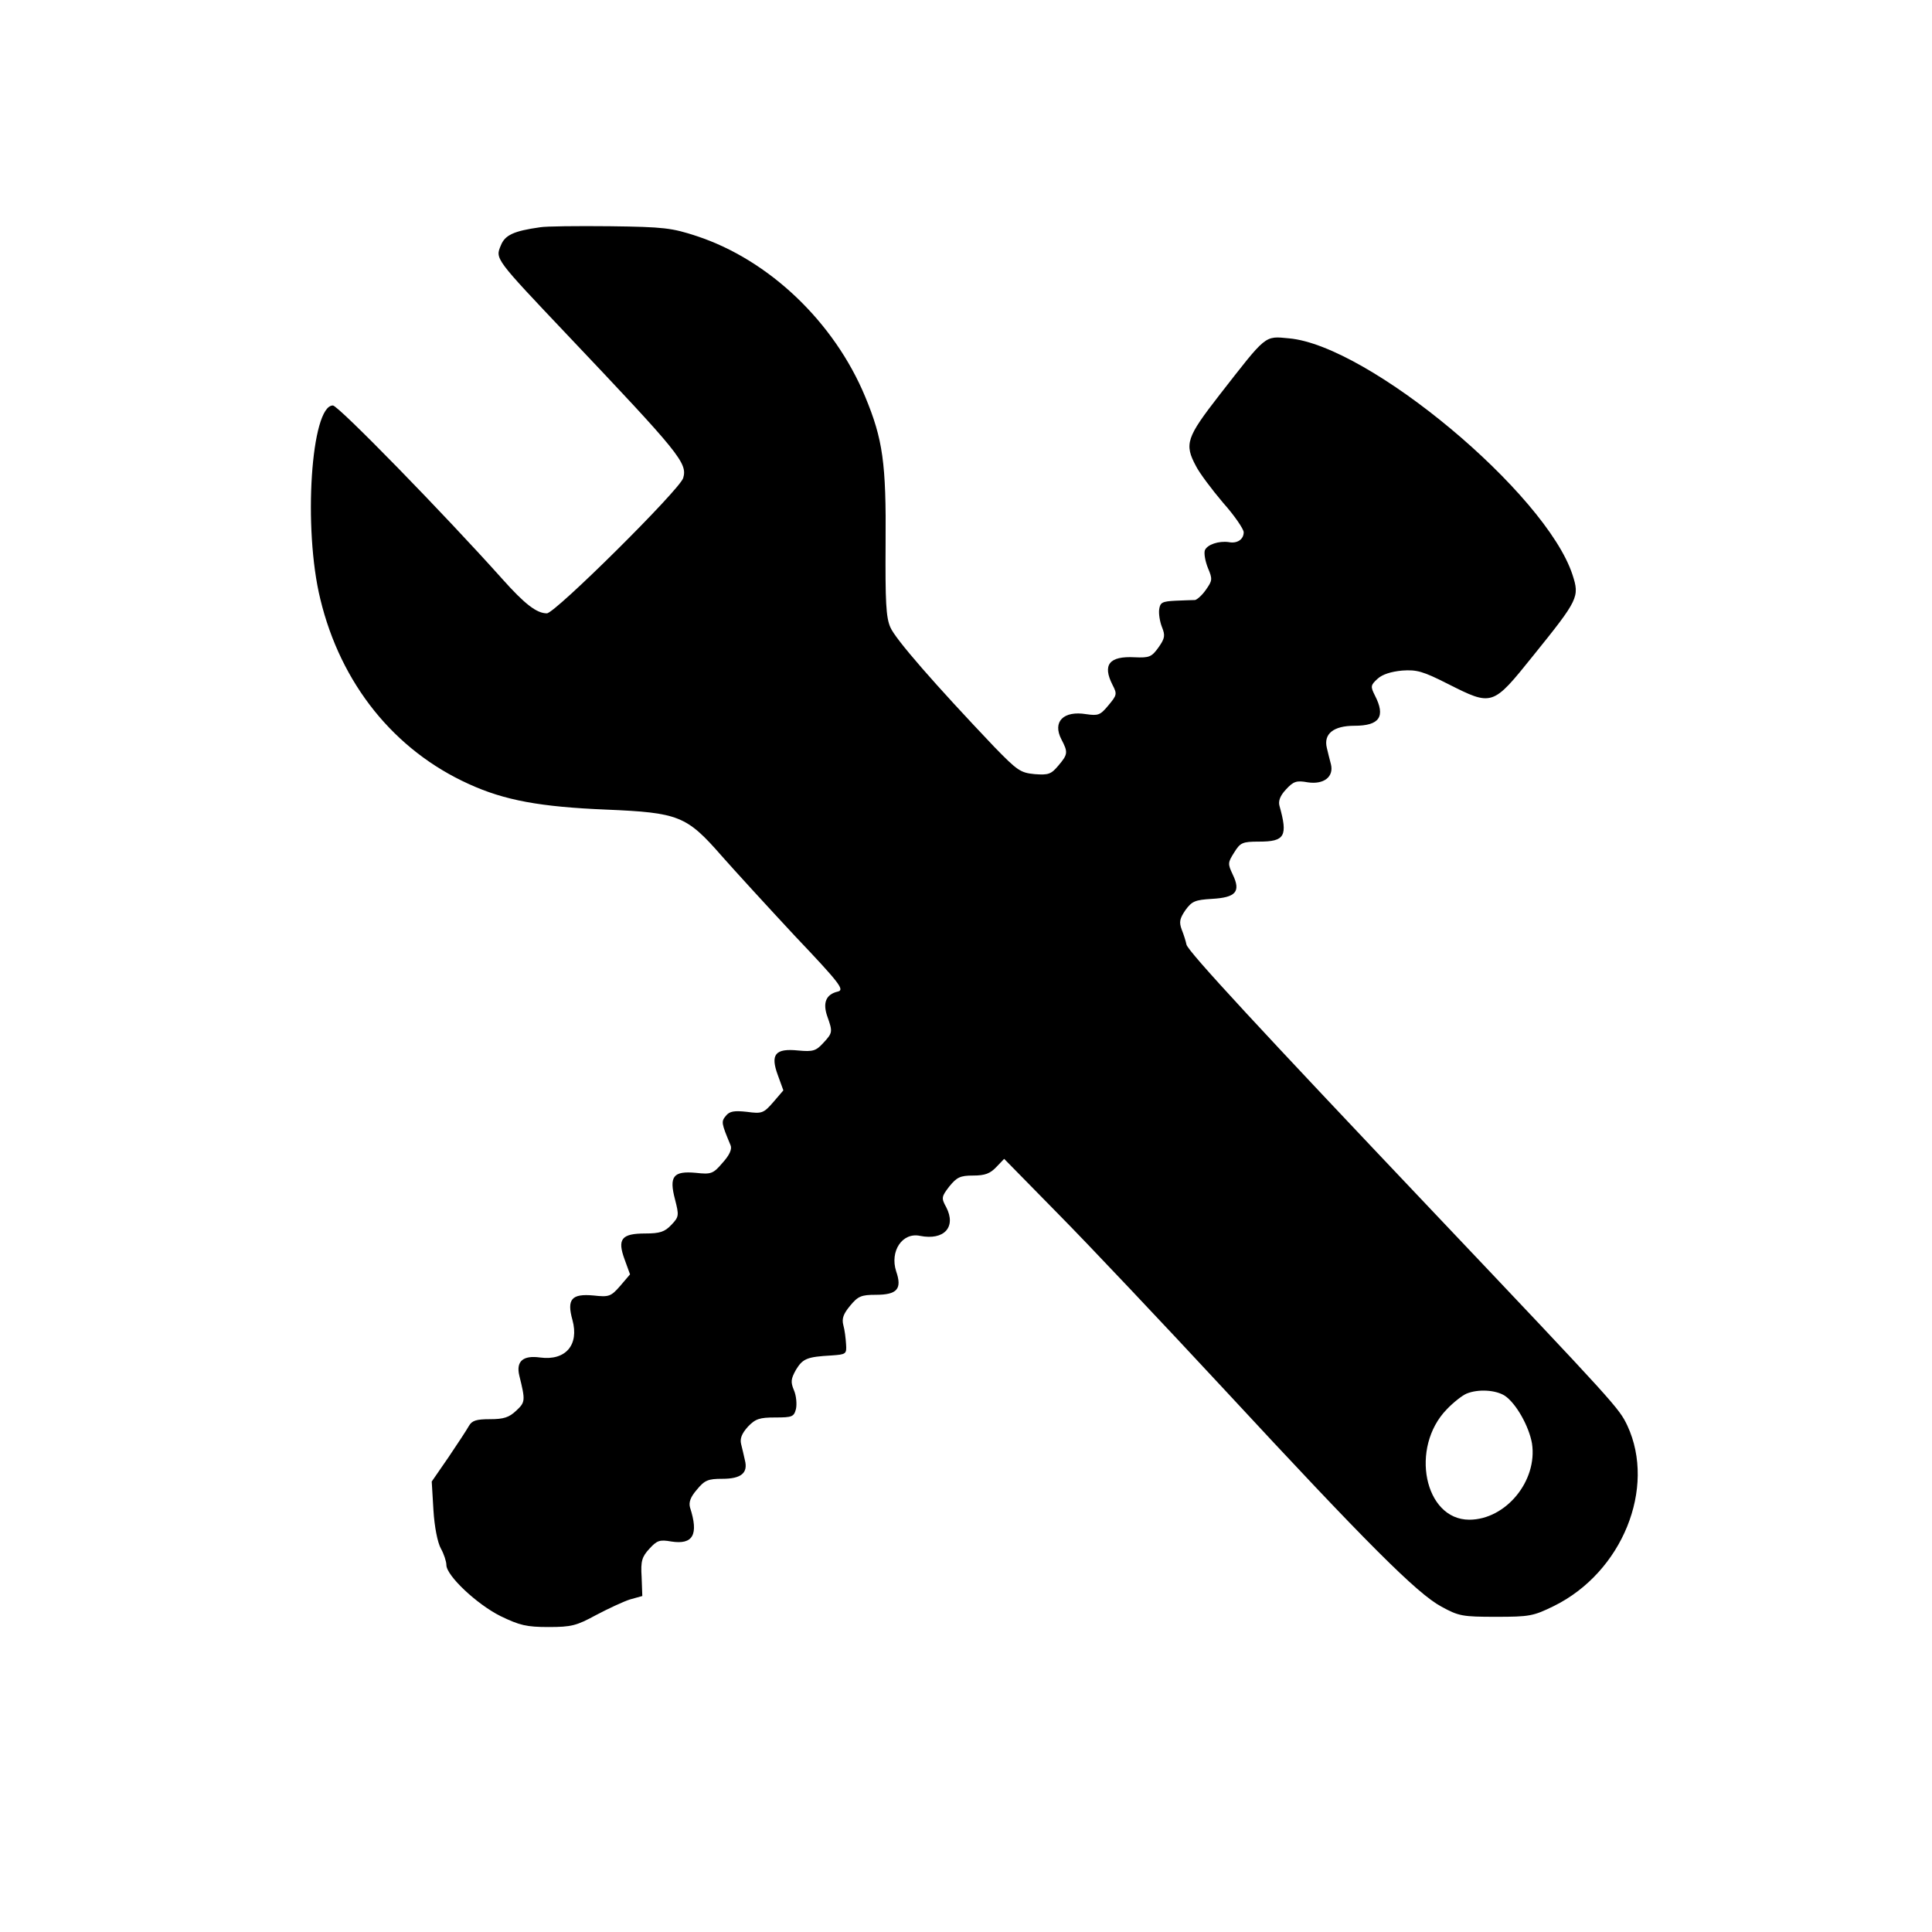
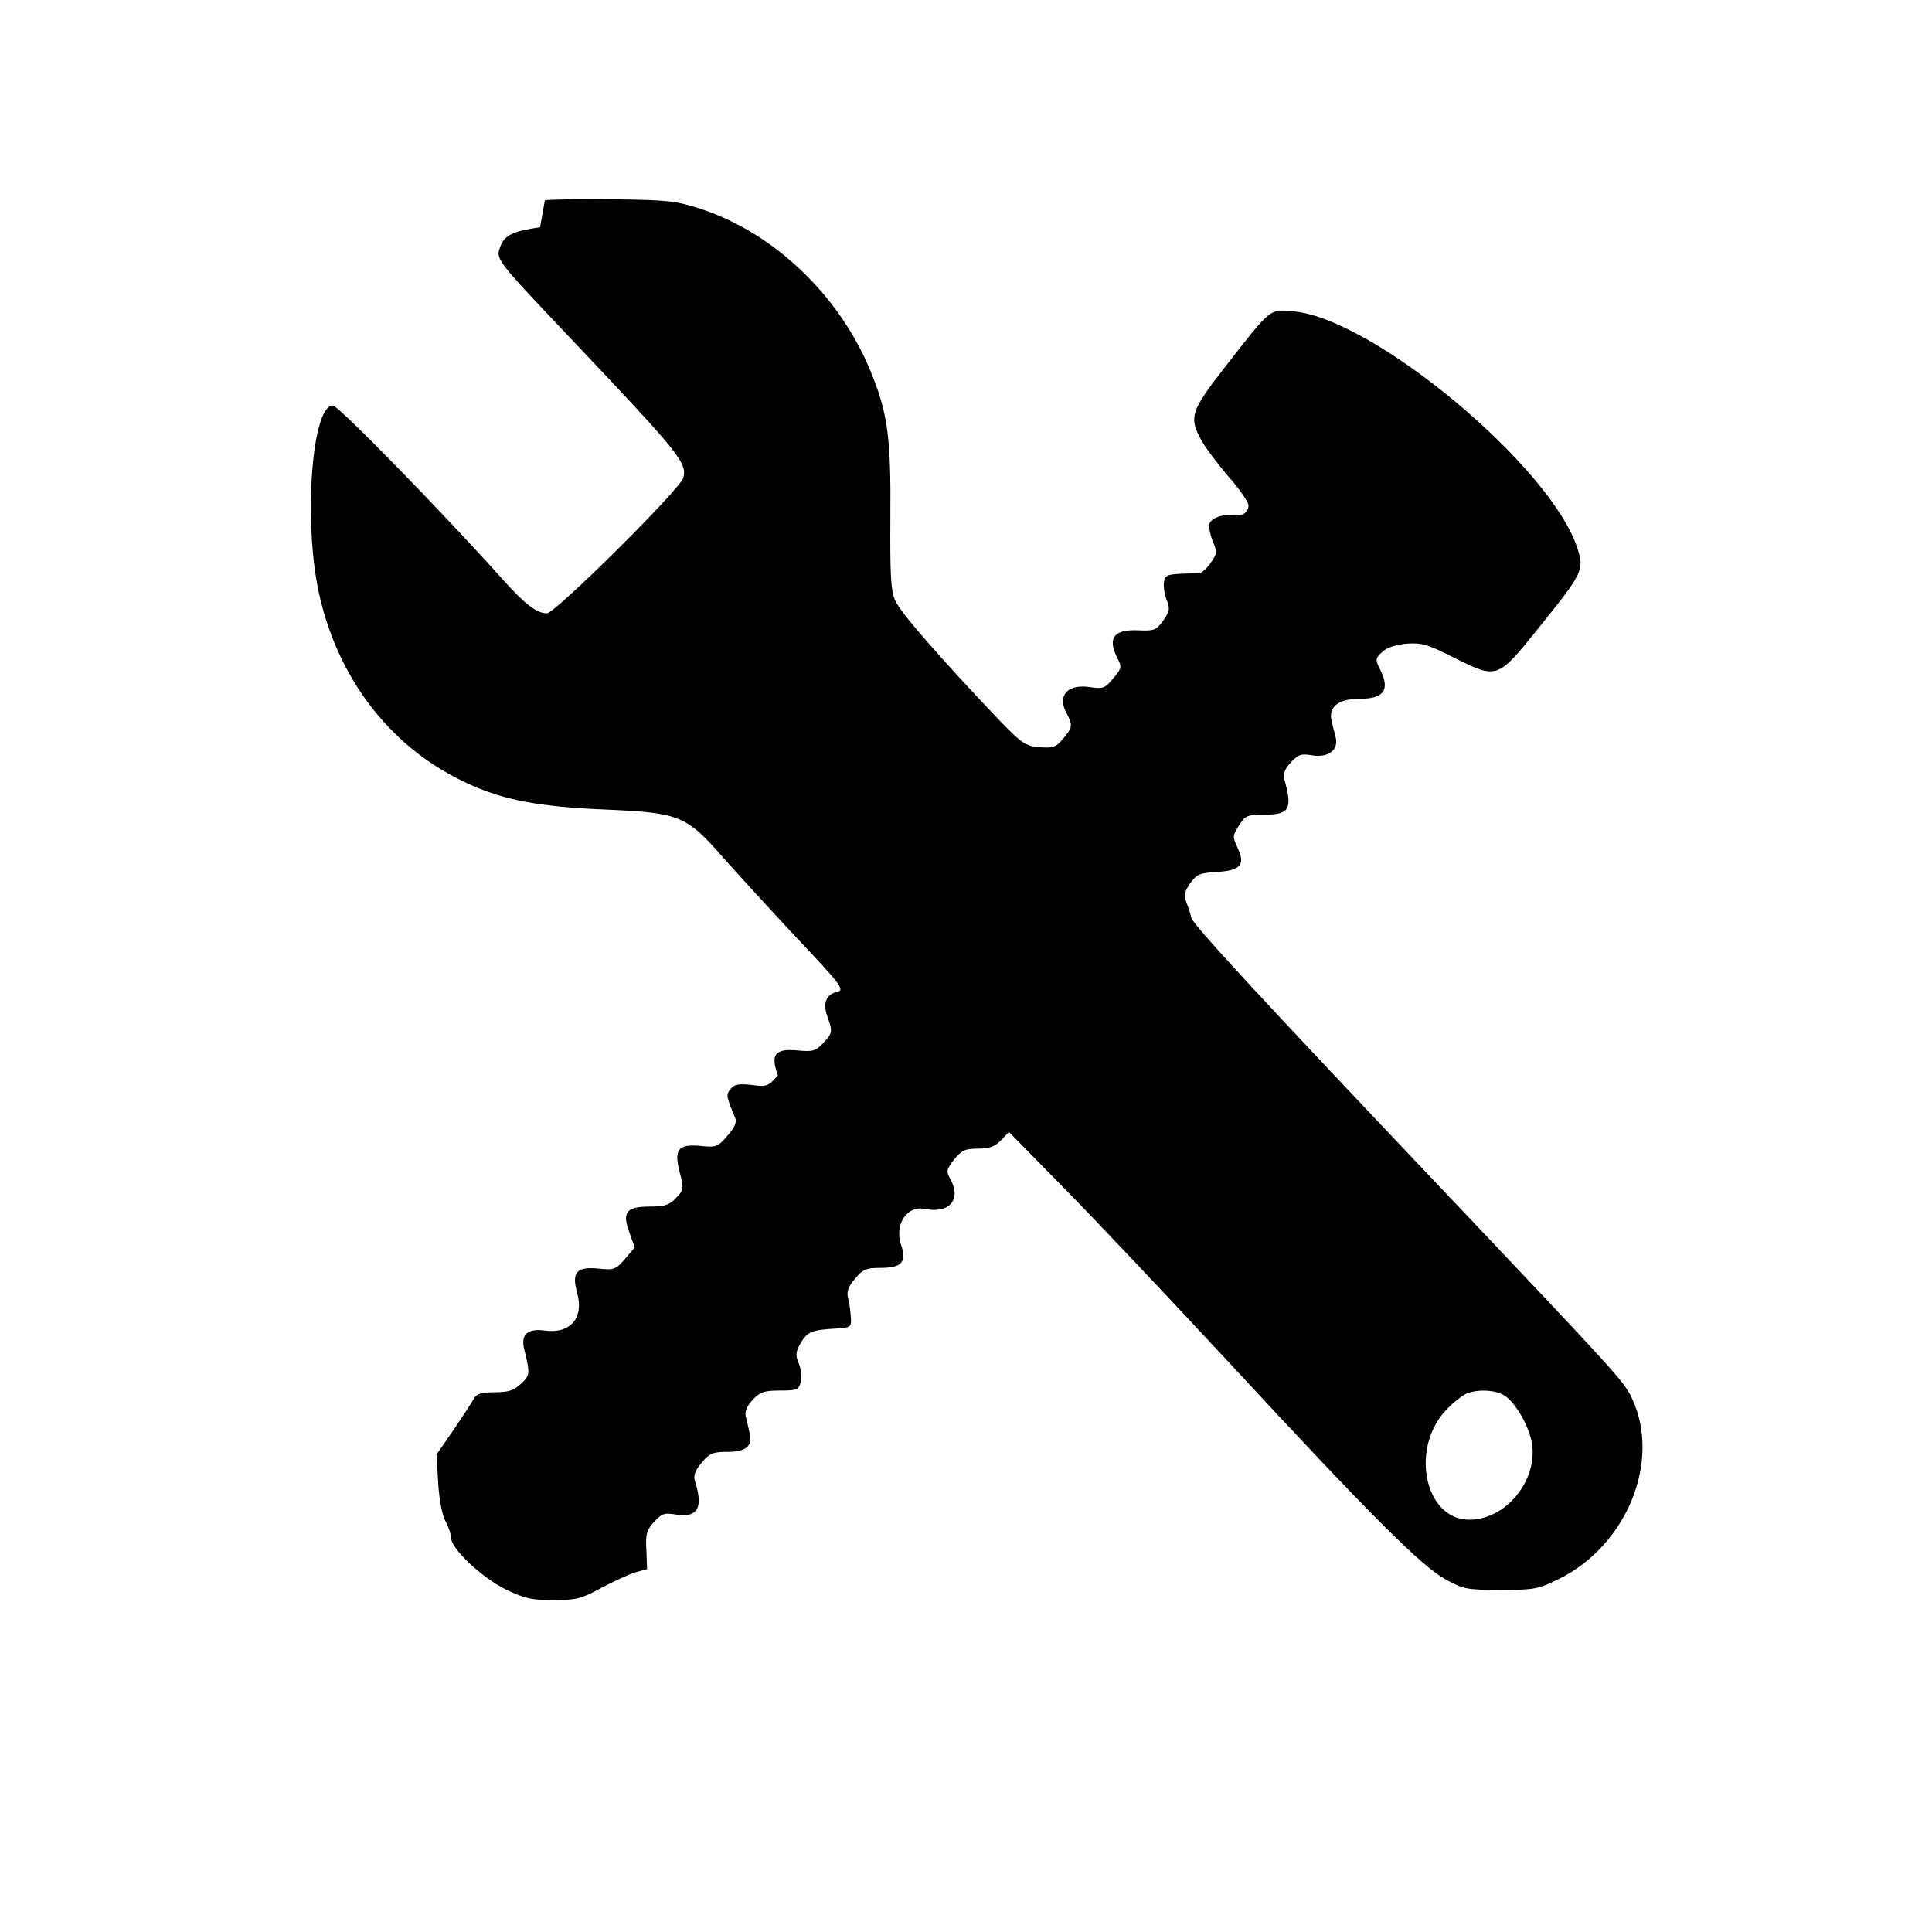
<svg xmlns="http://www.w3.org/2000/svg" version="1.0" width="100mm" height="100mm" viewBox="0 0 567 567" preserveAspectRatio="xMidYMid meet">
  <g transform="translate(0,567) scale(0.1,-0.1)" fill="#000000" stroke="none">
-     <path d="M1585 5003 c-78 -11 -103 -23 -115 -53 -17 -40 -18 -38 196 -264 329 -347 352 -375 339 -419 -10 -34 -376 -397 -400 -397 -30 0 -65 27 -131 101 -169 189 -481 509 -497 509 -64 0 -88 -360 -37 -568 60 -249 217 -444 436 -543 105 -48 210 -67 403 -75 213 -9 236 -18 339 -136 37 -42 134 -148 215 -235 133 -140 146 -158 126 -163 -35 -8 -45 -33 -31 -73 16 -45 16 -48 -12 -78 -21 -23 -30 -26 -73 -22 -68 7 -83 -11 -60 -73 l16 -44 -30 -35 c-28 -32 -33 -34 -77 -28 -37 4 -51 2 -62 -12 -14 -17 -13 -21 14 -86 5 -11 -3 -29 -23 -51 -28 -33 -34 -35 -79 -30 -66 6 -79 -10 -61 -78 12 -47 12 -51 -11 -75 -19 -20 -33 -25 -76 -25 -70 0 -83 -16 -61 -76 l16 -44 -29 -34 c-27 -31 -33 -33 -78 -28 -65 6 -79 -11 -62 -72 20 -73 -20 -120 -95 -110 -50 7 -71 -11 -61 -53 18 -73 18 -78 -9 -103 -21 -20 -37 -25 -77 -25 -40 0 -53 -4 -62 -20 -6 -11 -33 -52 -60 -92 l-49 -71 5 -84 c3 -49 12 -95 22 -113 9 -16 16 -38 16 -48 0 -31 89 -115 159 -150 56 -27 76 -32 141 -32 67 0 82 4 139 35 36 19 81 40 100 46 l36 10 -2 56 c-3 47 1 59 23 83 22 24 30 27 64 21 64 -10 81 20 55 100 -4 15 1 30 20 52 23 28 33 32 75 32 55 0 76 17 66 55 -3 14 -8 35 -11 47 -4 16 2 31 20 51 22 23 34 27 80 27 50 0 55 2 61 25 3 14 1 39 -6 55 -10 24 -9 33 6 60 20 33 33 38 104 42 43 3 45 4 43 33 -1 17 -4 42 -8 56 -5 19 0 33 20 57 23 28 33 32 75 32 63 0 78 17 60 69 -19 59 18 115 70 104 71 -14 107 26 77 84 -15 27 -14 31 9 61 22 27 32 32 70 32 35 0 50 6 68 25 l23 24 159 -162 c88 -89 308 -322 489 -517 416 -449 564 -597 635 -635 51 -28 62 -30 160 -30 99 0 110 2 171 32 200 99 300 346 215 529 -25 52 -29 57 -576 634 -495 522 -715 759 -718 778 -2 10 -8 29 -14 44 -8 22 -6 32 11 57 19 26 28 30 78 33 70 4 85 21 61 71 -15 32 -15 35 4 65 18 29 24 32 73 32 76 0 85 16 60 105 -4 14 2 30 19 48 22 24 31 27 64 21 47 -7 77 16 68 53 -3 12 -9 34 -12 48 -10 41 19 65 81 65 74 0 92 27 60 89 -13 26 -13 30 8 49 14 13 40 21 72 24 43 3 61 -2 134 -39 131 -66 131 -66 250 82 134 166 137 173 116 238 -78 239 -598 673 -832 694 -73 7 -65 12 -204 -166 -97 -125 -104 -144 -69 -209 10 -20 46 -68 79 -107 34 -38 61 -78 61 -87 0 -21 -19 -34 -44 -29 -29 4 -63 -7 -70 -24 -3 -9 1 -32 9 -52 14 -33 13 -37 -6 -64 -11 -16 -26 -29 -32 -30 -7 0 -32 -1 -57 -2 -39 -2 -45 -5 -48 -25 -2 -13 2 -37 8 -52 10 -25 9 -33 -10 -60 -20 -28 -27 -31 -70 -29 -75 4 -95 -22 -65 -81 14 -27 13 -30 -12 -60 -24 -29 -30 -31 -65 -26 -67 11 -100 -22 -73 -74 20 -38 19 -44 -9 -77 -21 -25 -29 -28 -69 -25 -42 4 -51 10 -119 80 -173 182 -291 317 -305 351 -13 29 -15 77 -14 246 2 236 -8 306 -60 431 -91 219 -282 401 -494 471 -73 24 -96 27 -255 29 -96 1 -188 0 -205 -3z m2831 -3429 c33 -22 71 -89 80 -140 17 -110 -77 -224 -184 -224 -132 0 -175 212 -66 324 20 21 46 41 58 46 34 14 85 11 112 -6z" />
+     <path d="M1585 5003 c-78 -11 -103 -23 -115 -53 -17 -40 -18 -38 196 -264 329 -347 352 -375 339 -419 -10 -34 -376 -397 -400 -397 -30 0 -65 27 -131 101 -169 189 -481 509 -497 509 -64 0 -88 -360 -37 -568 60 -249 217 -444 436 -543 105 -48 210 -67 403 -75 213 -9 236 -18 339 -136 37 -42 134 -148 215 -235 133 -140 146 -158 126 -163 -35 -8 -45 -33 -31 -73 16 -45 16 -48 -12 -78 -21 -23 -30 -26 -73 -22 -68 7 -83 -11 -60 -73 c-28 -32 -33 -34 -77 -28 -37 4 -51 2 -62 -12 -14 -17 -13 -21 14 -86 5 -11 -3 -29 -23 -51 -28 -33 -34 -35 -79 -30 -66 6 -79 -10 -61 -78 12 -47 12 -51 -11 -75 -19 -20 -33 -25 -76 -25 -70 0 -83 -16 -61 -76 l16 -44 -29 -34 c-27 -31 -33 -33 -78 -28 -65 6 -79 -11 -62 -72 20 -73 -20 -120 -95 -110 -50 7 -71 -11 -61 -53 18 -73 18 -78 -9 -103 -21 -20 -37 -25 -77 -25 -40 0 -53 -4 -62 -20 -6 -11 -33 -52 -60 -92 l-49 -71 5 -84 c3 -49 12 -95 22 -113 9 -16 16 -38 16 -48 0 -31 89 -115 159 -150 56 -27 76 -32 141 -32 67 0 82 4 139 35 36 19 81 40 100 46 l36 10 -2 56 c-3 47 1 59 23 83 22 24 30 27 64 21 64 -10 81 20 55 100 -4 15 1 30 20 52 23 28 33 32 75 32 55 0 76 17 66 55 -3 14 -8 35 -11 47 -4 16 2 31 20 51 22 23 34 27 80 27 50 0 55 2 61 25 3 14 1 39 -6 55 -10 24 -9 33 6 60 20 33 33 38 104 42 43 3 45 4 43 33 -1 17 -4 42 -8 56 -5 19 0 33 20 57 23 28 33 32 75 32 63 0 78 17 60 69 -19 59 18 115 70 104 71 -14 107 26 77 84 -15 27 -14 31 9 61 22 27 32 32 70 32 35 0 50 6 68 25 l23 24 159 -162 c88 -89 308 -322 489 -517 416 -449 564 -597 635 -635 51 -28 62 -30 160 -30 99 0 110 2 171 32 200 99 300 346 215 529 -25 52 -29 57 -576 634 -495 522 -715 759 -718 778 -2 10 -8 29 -14 44 -8 22 -6 32 11 57 19 26 28 30 78 33 70 4 85 21 61 71 -15 32 -15 35 4 65 18 29 24 32 73 32 76 0 85 16 60 105 -4 14 2 30 19 48 22 24 31 27 64 21 47 -7 77 16 68 53 -3 12 -9 34 -12 48 -10 41 19 65 81 65 74 0 92 27 60 89 -13 26 -13 30 8 49 14 13 40 21 72 24 43 3 61 -2 134 -39 131 -66 131 -66 250 82 134 166 137 173 116 238 -78 239 -598 673 -832 694 -73 7 -65 12 -204 -166 -97 -125 -104 -144 -69 -209 10 -20 46 -68 79 -107 34 -38 61 -78 61 -87 0 -21 -19 -34 -44 -29 -29 4 -63 -7 -70 -24 -3 -9 1 -32 9 -52 14 -33 13 -37 -6 -64 -11 -16 -26 -29 -32 -30 -7 0 -32 -1 -57 -2 -39 -2 -45 -5 -48 -25 -2 -13 2 -37 8 -52 10 -25 9 -33 -10 -60 -20 -28 -27 -31 -70 -29 -75 4 -95 -22 -65 -81 14 -27 13 -30 -12 -60 -24 -29 -30 -31 -65 -26 -67 11 -100 -22 -73 -74 20 -38 19 -44 -9 -77 -21 -25 -29 -28 -69 -25 -42 4 -51 10 -119 80 -173 182 -291 317 -305 351 -13 29 -15 77 -14 246 2 236 -8 306 -60 431 -91 219 -282 401 -494 471 -73 24 -96 27 -255 29 -96 1 -188 0 -205 -3z m2831 -3429 c33 -22 71 -89 80 -140 17 -110 -77 -224 -184 -224 -132 0 -175 212 -66 324 20 21 46 41 58 46 34 14 85 11 112 -6z" />
  </g>
</svg>